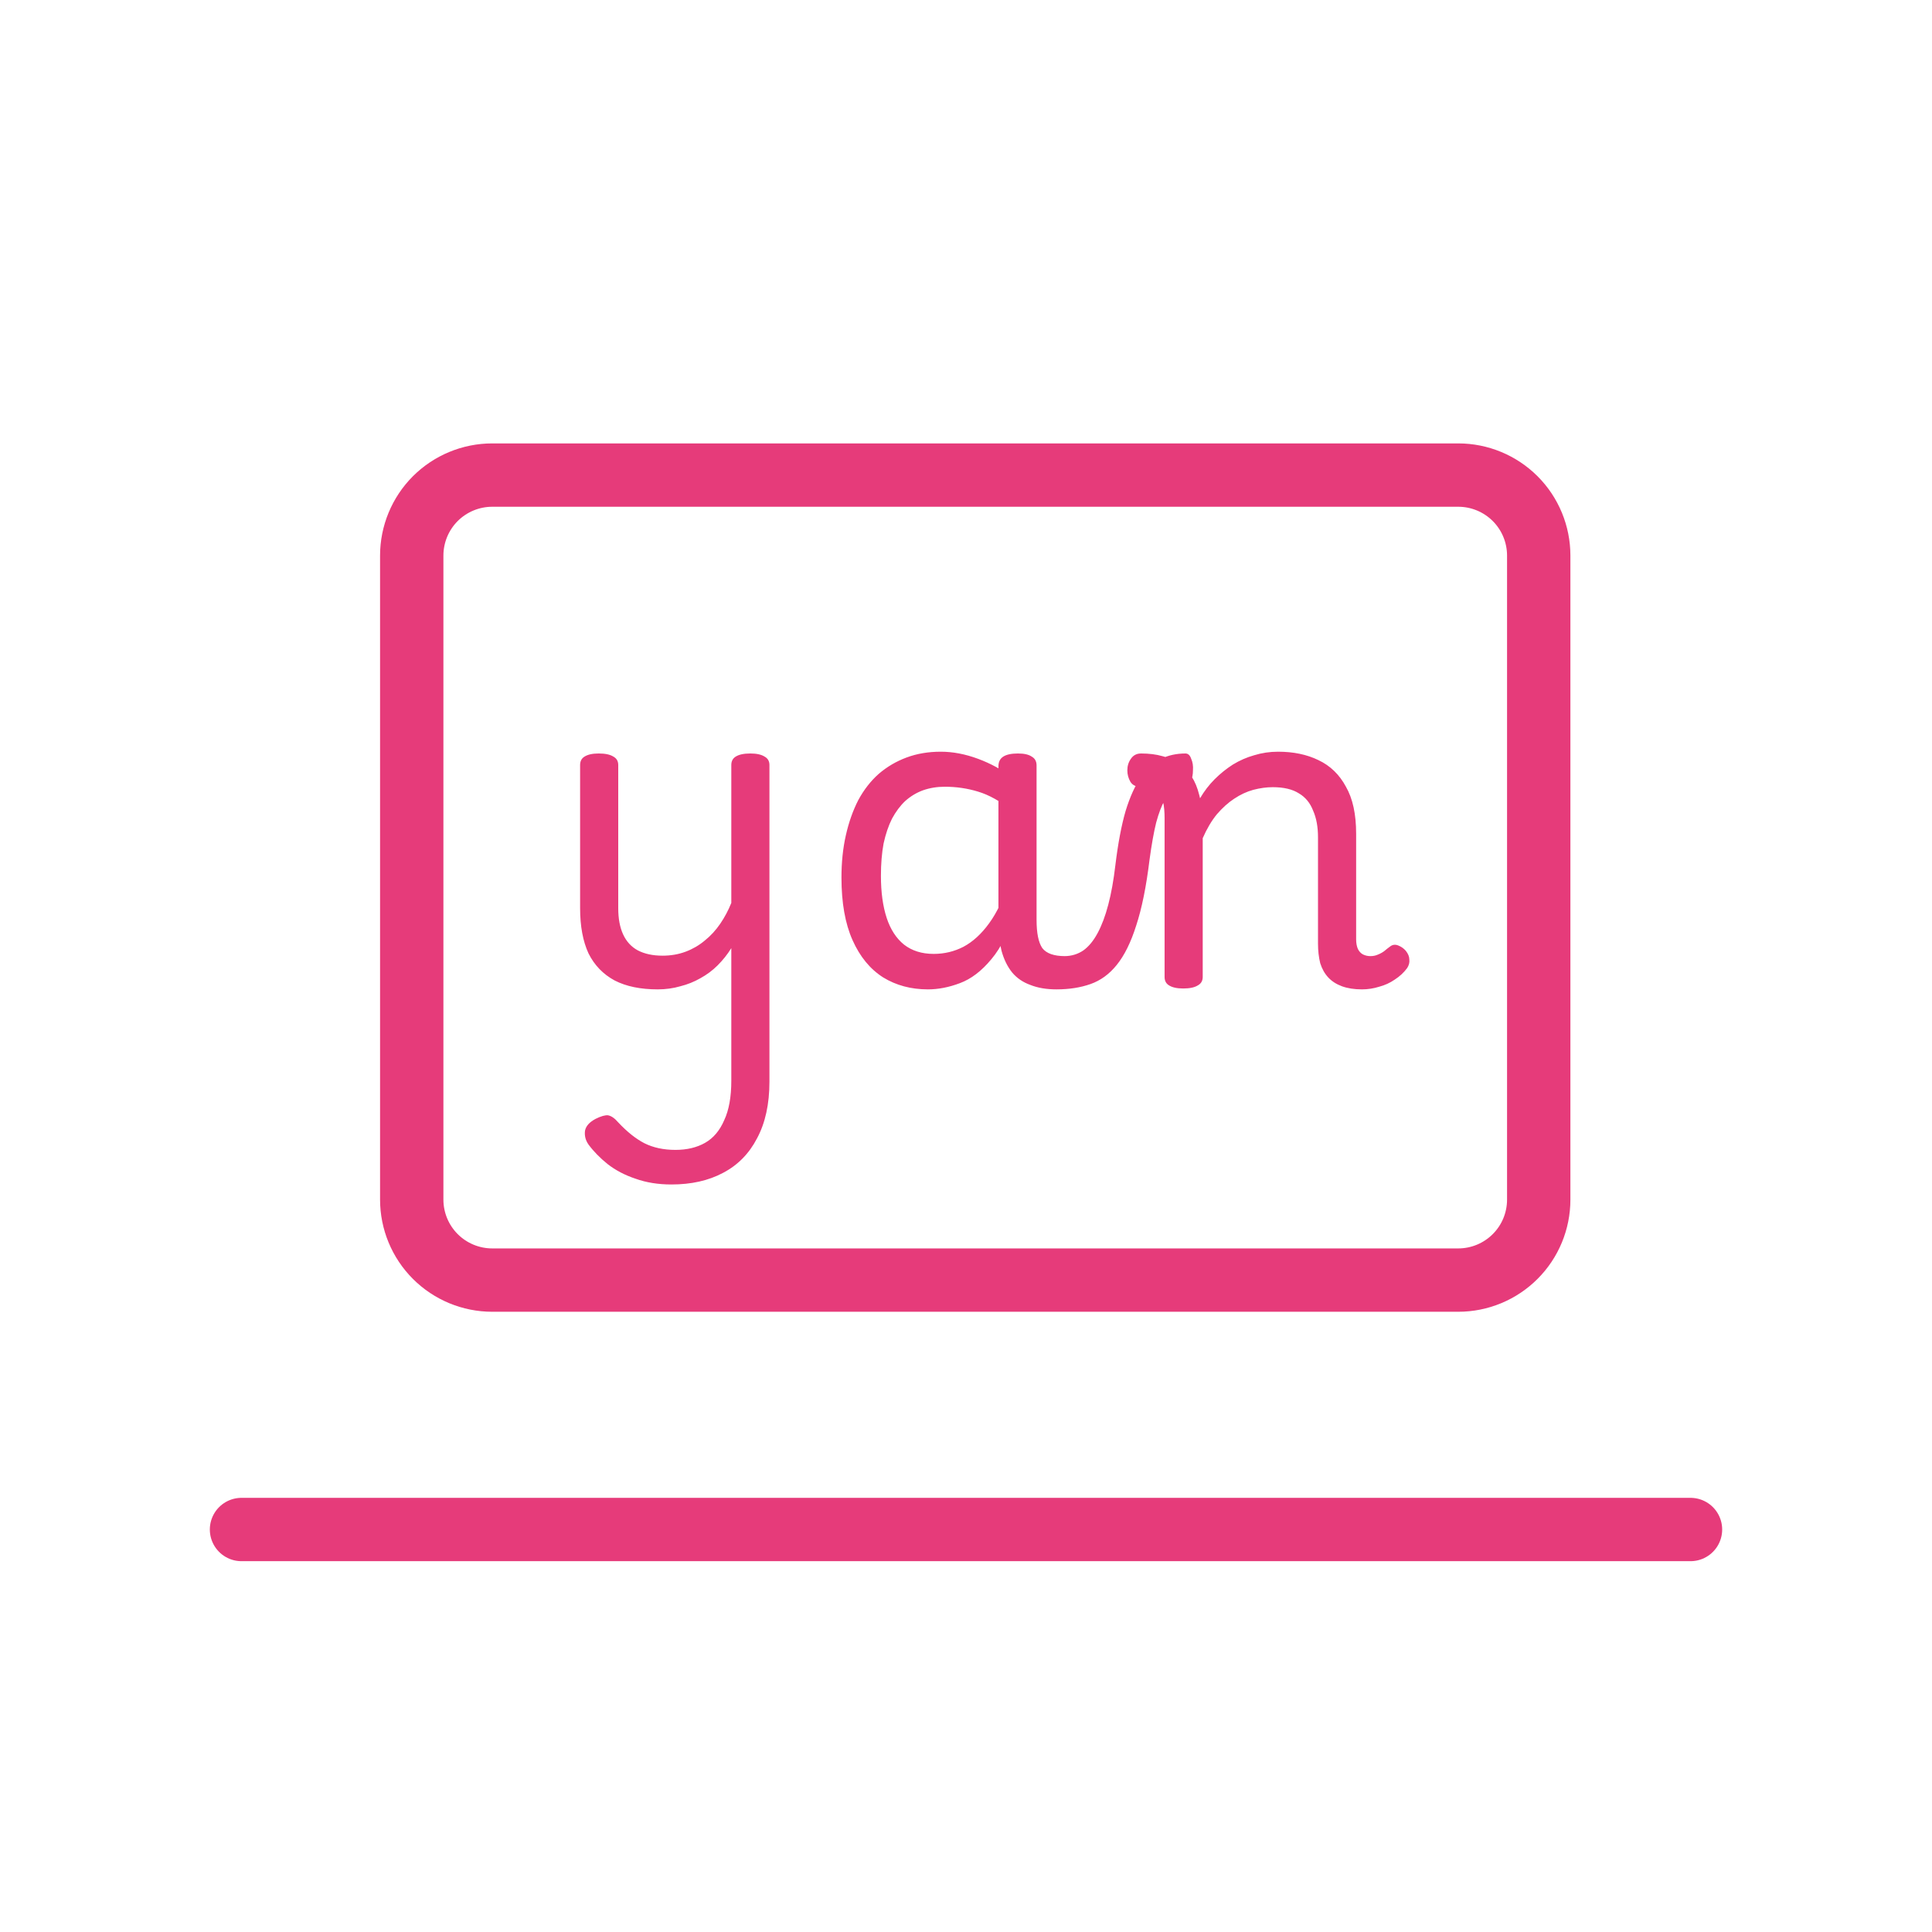
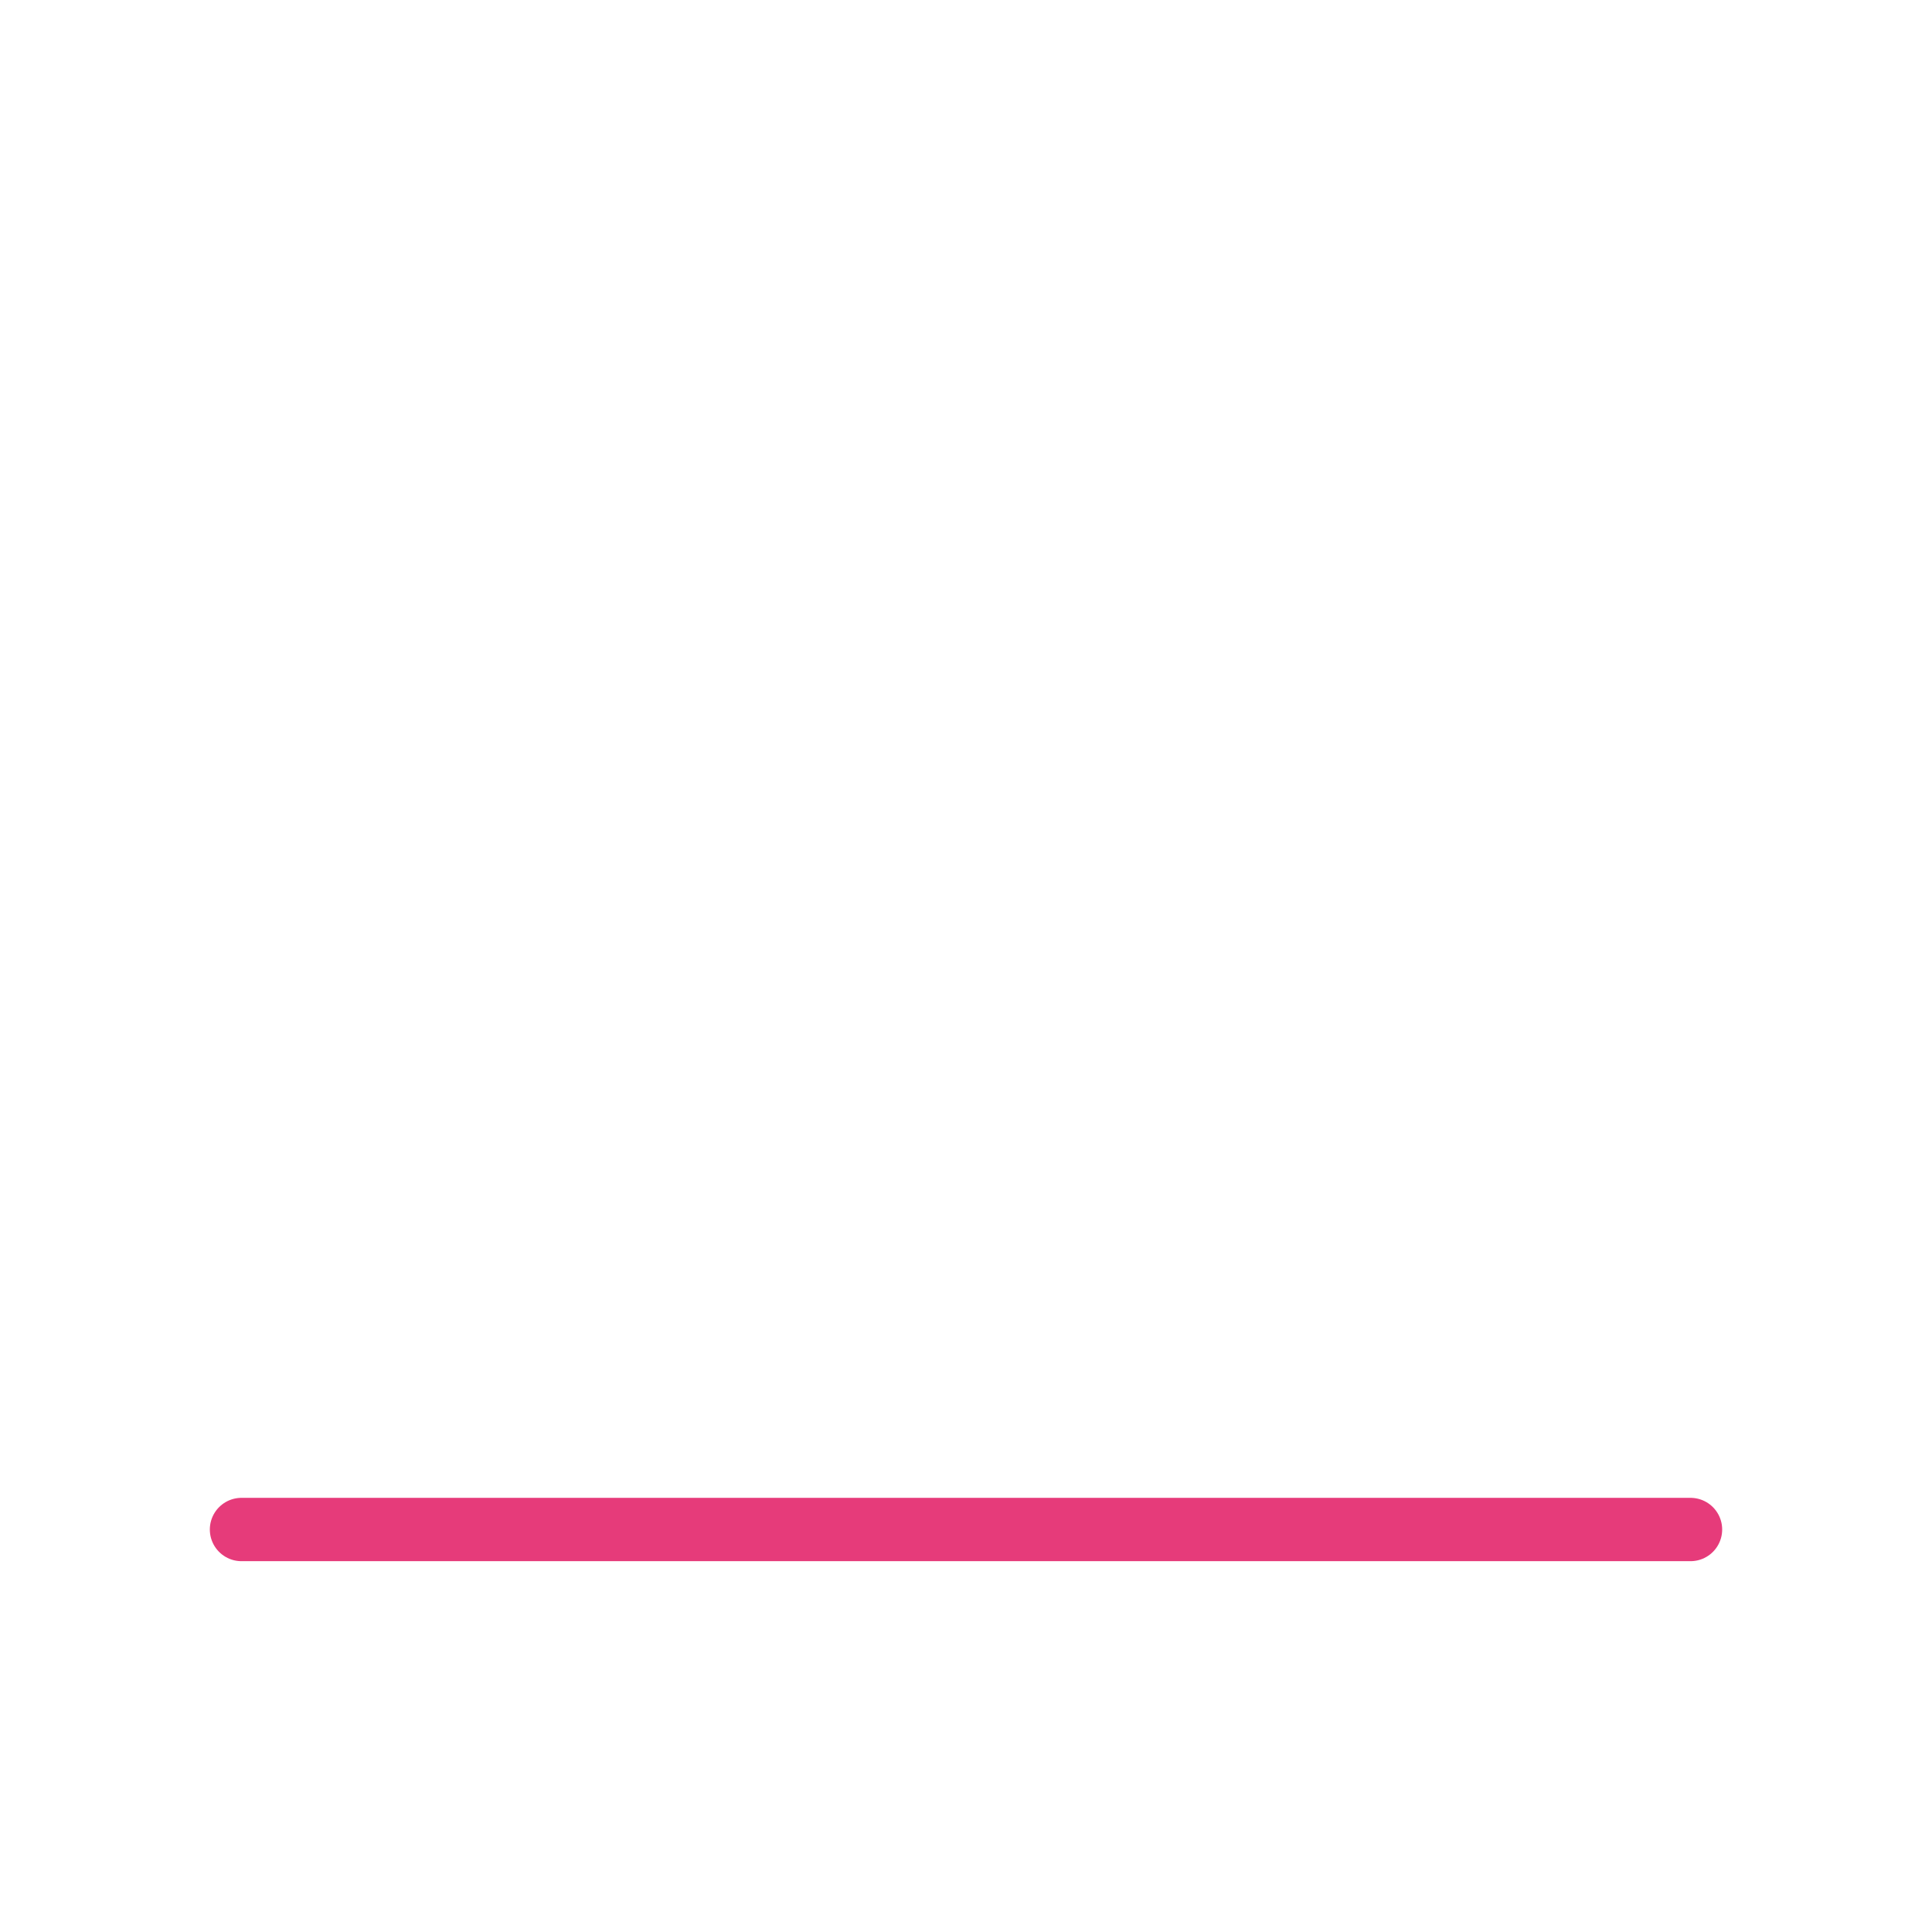
<svg xmlns="http://www.w3.org/2000/svg" width="61" height="61" viewBox="0 0 61 61" fill="none">
  <g>
    <path d="M7.625 48.292H53.375" stroke="#E63B7A" stroke-width="2" stroke-linecap="round" stroke-linejoin="round" />
-     <path d="M13 17.542C13 16.868 13.268 16.221 13.744 15.744C14.221 15.268 14.868 15 15.542 15H46.042C46.716 15 47.362 15.268 47.839 15.744C48.316 16.221 48.583 16.868 48.583 17.542V37.875C48.583 38.549 48.316 39.196 47.839 39.672C47.362 40.149 46.716 40.417 46.042 40.417H15.542C14.868 40.417 14.221 40.149 13.744 39.672C13.268 39.196 13 38.549 13 37.875V17.542Z" stroke="#E63B7A" stroke-width="2" stroke-linecap="round" stroke-linejoin="round" />
-     <path d="M20.766 31.238C20.225 31.238 19.772 31.145 19.408 30.958C19.044 30.762 18.769 30.477 18.582 30.104C18.405 29.721 18.316 29.245 18.316 28.676V24.154C18.316 24.033 18.363 23.944 18.456 23.888C18.559 23.823 18.708 23.79 18.904 23.79C19.109 23.79 19.263 23.823 19.366 23.888C19.469 23.944 19.52 24.033 19.52 24.154V28.676C19.52 29.003 19.571 29.278 19.674 29.502C19.777 29.726 19.931 29.894 20.136 30.006C20.351 30.118 20.612 30.174 20.92 30.174C21.181 30.174 21.424 30.132 21.648 30.048C21.872 29.964 22.073 29.847 22.25 29.698C22.437 29.549 22.6 29.371 22.74 29.166C22.88 28.961 22.997 28.741 23.09 28.508V24.154C23.09 24.033 23.137 23.944 23.23 23.888C23.333 23.823 23.487 23.79 23.692 23.79C23.888 23.79 24.037 23.823 24.14 23.888C24.243 23.944 24.294 24.033 24.294 24.154V34.15C24.294 34.859 24.163 35.457 23.902 35.942C23.65 36.427 23.291 36.791 22.824 37.034C22.367 37.277 21.825 37.398 21.2 37.398C20.78 37.398 20.402 37.337 20.066 37.216C19.73 37.104 19.436 36.95 19.184 36.754C18.941 36.558 18.741 36.353 18.582 36.138C18.489 36.007 18.451 35.863 18.47 35.704C18.498 35.555 18.61 35.429 18.806 35.326C18.974 35.242 19.105 35.205 19.198 35.214C19.301 35.233 19.408 35.307 19.52 35.438C19.8 35.737 20.075 35.956 20.346 36.096C20.626 36.236 20.953 36.306 21.326 36.306C21.69 36.306 22.003 36.231 22.264 36.082C22.525 35.933 22.726 35.695 22.866 35.368C23.015 35.051 23.09 34.635 23.09 34.122V29.936C22.969 30.132 22.824 30.314 22.656 30.482C22.497 30.641 22.315 30.776 22.11 30.888C21.914 31 21.704 31.084 21.48 31.14C21.256 31.205 21.018 31.238 20.766 31.238ZM29.298 31.238C28.766 31.238 28.294 31.112 27.884 30.86C27.473 30.599 27.151 30.207 26.918 29.684C26.684 29.161 26.568 28.503 26.568 27.71C26.568 27.225 26.614 26.777 26.708 26.366C26.801 25.955 26.932 25.587 27.1 25.26C27.277 24.933 27.492 24.658 27.744 24.434C28.005 24.21 28.299 24.037 28.626 23.916C28.952 23.795 29.312 23.734 29.704 23.734C30.086 23.734 30.478 23.809 30.88 23.958C31.281 24.107 31.64 24.303 31.958 24.546V25.596C31.584 25.297 31.225 25.097 30.88 24.994C30.544 24.891 30.194 24.84 29.83 24.84C29.587 24.84 29.358 24.877 29.144 24.952C28.938 25.027 28.752 25.139 28.584 25.288C28.425 25.437 28.285 25.624 28.164 25.848C28.052 26.072 27.963 26.333 27.898 26.632C27.842 26.931 27.814 27.271 27.814 27.654C27.814 28.167 27.874 28.611 27.996 28.984C28.117 29.348 28.299 29.628 28.542 29.824C28.794 30.02 29.106 30.118 29.48 30.118C29.816 30.118 30.128 30.043 30.418 29.894C30.716 29.735 30.987 29.488 31.23 29.152C31.482 28.807 31.696 28.354 31.874 27.794L32.098 28.648C31.883 29.367 31.617 29.913 31.3 30.286C30.992 30.659 30.66 30.911 30.306 31.042C29.96 31.173 29.624 31.238 29.298 31.238ZM33.358 31.238C33.04 31.238 32.765 31.191 32.532 31.098C32.298 31.014 32.107 30.883 31.958 30.706C31.808 30.519 31.696 30.291 31.622 30.02C31.556 29.74 31.524 29.413 31.524 29.04V24.196C31.524 24.056 31.575 23.953 31.678 23.888C31.78 23.823 31.934 23.79 32.14 23.79C32.336 23.79 32.48 23.823 32.574 23.888C32.676 23.944 32.728 24.037 32.728 24.168V29.04C32.728 29.46 32.788 29.759 32.91 29.936C33.04 30.104 33.278 30.188 33.624 30.188C33.708 30.188 33.768 30.244 33.806 30.356C33.852 30.459 33.866 30.58 33.848 30.72C33.838 30.851 33.792 30.967 33.708 31.07C33.633 31.182 33.516 31.238 33.358 31.238ZM33.354 31.238C33.27 31.238 33.21 31.182 33.172 31.07C33.135 30.967 33.126 30.851 33.144 30.72C33.163 30.58 33.21 30.459 33.284 30.356C33.359 30.244 33.466 30.188 33.606 30.188C33.83 30.188 34.031 30.127 34.208 30.006C34.376 29.885 34.526 29.703 34.656 29.46C34.787 29.217 34.899 28.919 34.992 28.564C35.086 28.209 35.16 27.794 35.216 27.318C35.3 26.627 35.408 26.058 35.538 25.61C35.678 25.153 35.842 24.793 36.028 24.532C36.215 24.261 36.425 24.07 36.658 23.958C36.892 23.846 37.148 23.79 37.428 23.79C37.512 23.79 37.573 23.846 37.61 23.958C37.657 24.061 37.676 24.182 37.666 24.322C37.666 24.453 37.643 24.574 37.596 24.686C37.55 24.789 37.484 24.84 37.4 24.84C37.288 24.84 37.176 24.873 37.064 24.938C36.962 24.994 36.864 25.106 36.77 25.274C36.677 25.433 36.588 25.666 36.504 25.974C36.43 26.273 36.36 26.665 36.294 27.15C36.192 27.99 36.052 28.681 35.874 29.222C35.706 29.754 35.501 30.169 35.258 30.468C35.025 30.757 34.75 30.958 34.432 31.07C34.115 31.182 33.756 31.238 33.354 31.238ZM37.358 31.21C37.162 31.21 37.013 31.177 36.91 31.112C36.817 31.056 36.77 30.967 36.77 30.846V25.834C36.77 25.442 36.714 25.181 36.602 25.05C36.49 24.91 36.29 24.84 36 24.84C35.86 24.84 35.758 24.789 35.692 24.686C35.627 24.574 35.594 24.453 35.594 24.322C35.594 24.182 35.632 24.061 35.706 23.958C35.781 23.846 35.888 23.79 36.028 23.79C36.28 23.79 36.504 23.818 36.7 23.874C36.906 23.921 37.083 24 37.232 24.112C37.391 24.215 37.522 24.35 37.624 24.518C37.727 24.677 37.806 24.868 37.862 25.092L37.89 25.204C38.021 24.98 38.175 24.779 38.352 24.602C38.53 24.425 38.721 24.271 38.926 24.14C39.141 24.009 39.365 23.911 39.598 23.846C39.841 23.771 40.093 23.734 40.354 23.734C40.84 23.734 41.264 23.823 41.628 24C42.002 24.177 42.291 24.457 42.496 24.84C42.711 25.213 42.818 25.708 42.818 26.324V29.656C42.818 29.777 42.837 29.88 42.874 29.964C42.912 30.039 42.963 30.095 43.028 30.132C43.103 30.169 43.182 30.188 43.266 30.188C43.35 30.188 43.425 30.174 43.49 30.146C43.565 30.118 43.635 30.081 43.7 30.034C43.766 29.978 43.831 29.927 43.896 29.88C43.971 29.824 44.055 29.815 44.148 29.852C44.242 29.889 44.321 29.945 44.386 30.02C44.461 30.113 44.498 30.207 44.498 30.3C44.508 30.393 44.484 30.482 44.428 30.566C44.326 30.706 44.195 30.827 44.036 30.93C43.887 31.033 43.724 31.107 43.546 31.154C43.369 31.21 43.187 31.238 43 31.238C42.758 31.238 42.548 31.205 42.37 31.14C42.193 31.075 42.048 30.981 41.936 30.86C41.824 30.739 41.74 30.589 41.684 30.412C41.638 30.225 41.614 30.02 41.614 29.796V26.436C41.614 26.109 41.563 25.829 41.46 25.596C41.367 25.353 41.218 25.171 41.012 25.05C40.807 24.919 40.532 24.854 40.186 24.854C39.99 24.854 39.785 24.882 39.57 24.938C39.365 24.994 39.164 25.087 38.968 25.218C38.782 25.339 38.6 25.503 38.422 25.708C38.254 25.913 38.105 26.165 37.974 26.464V30.846C37.974 30.967 37.923 31.056 37.82 31.112C37.718 31.177 37.564 31.21 37.358 31.21Z" fill="#E63B7A" />
  </g>
  <defs>
    <clipPath id="clip0_718_23">
-       <rect width="61" height="61" fill="white" />
-     </clipPath>
+       </clipPath>
  </defs>
</svg>